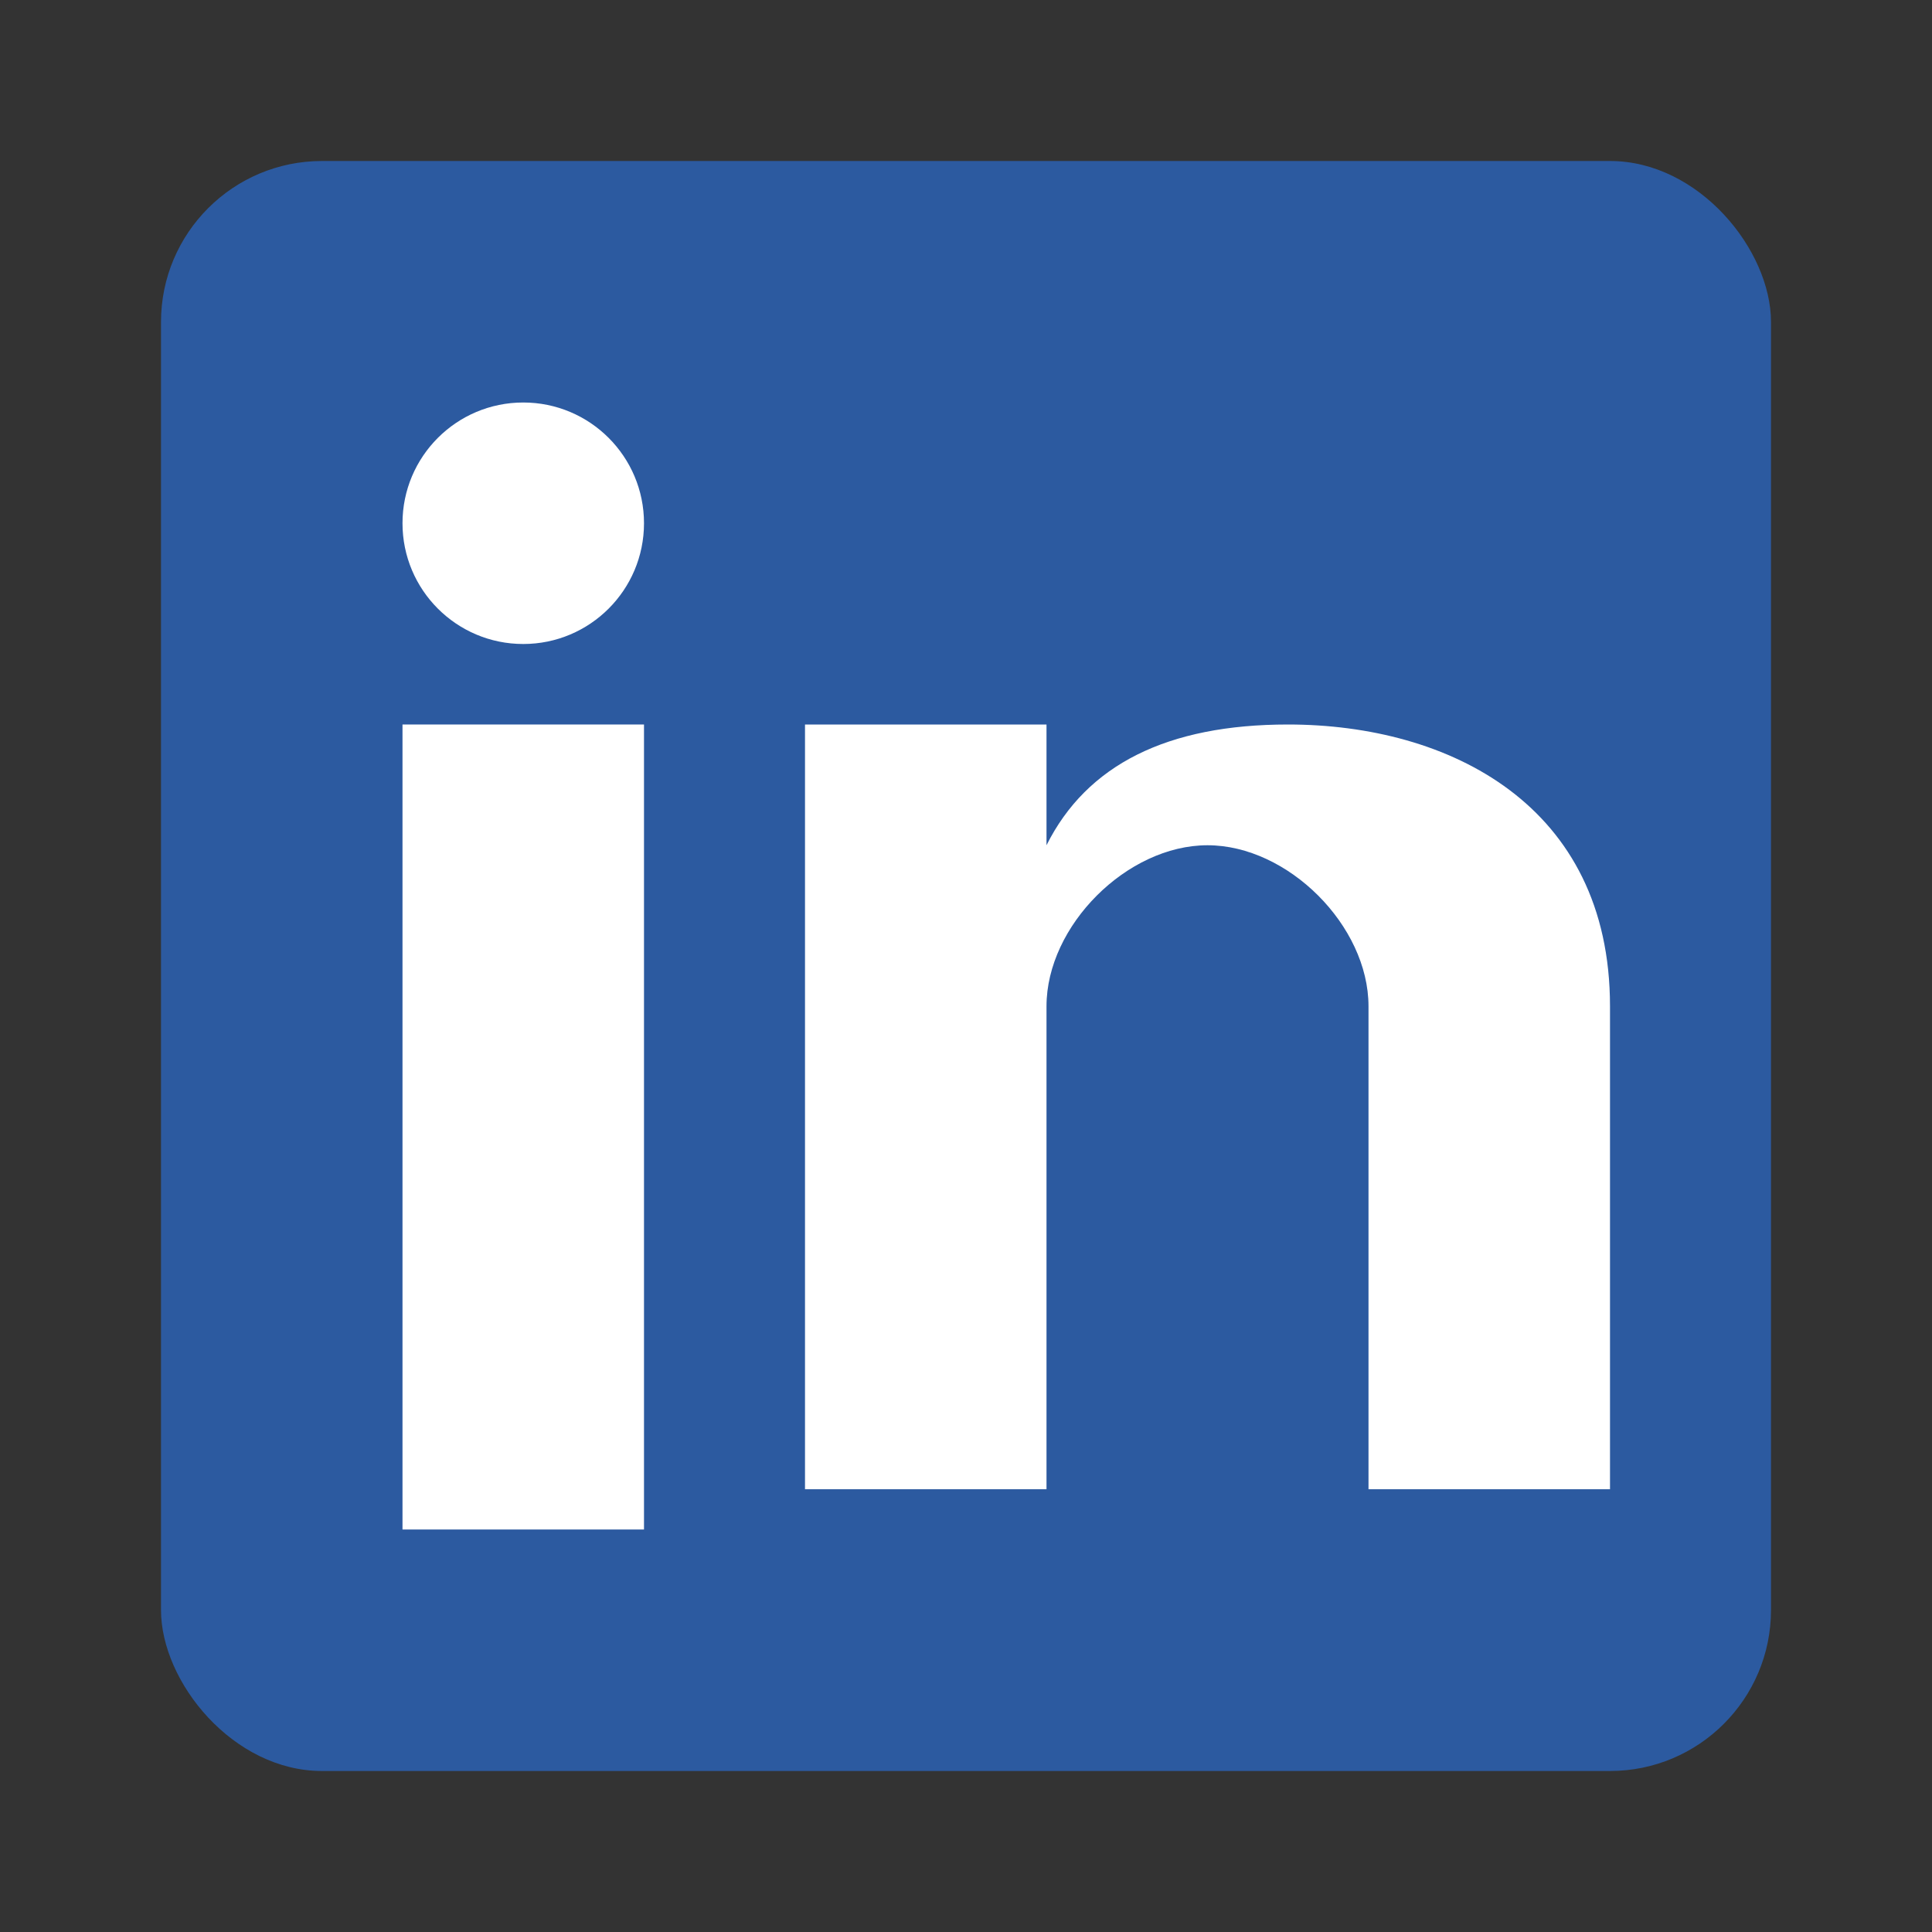
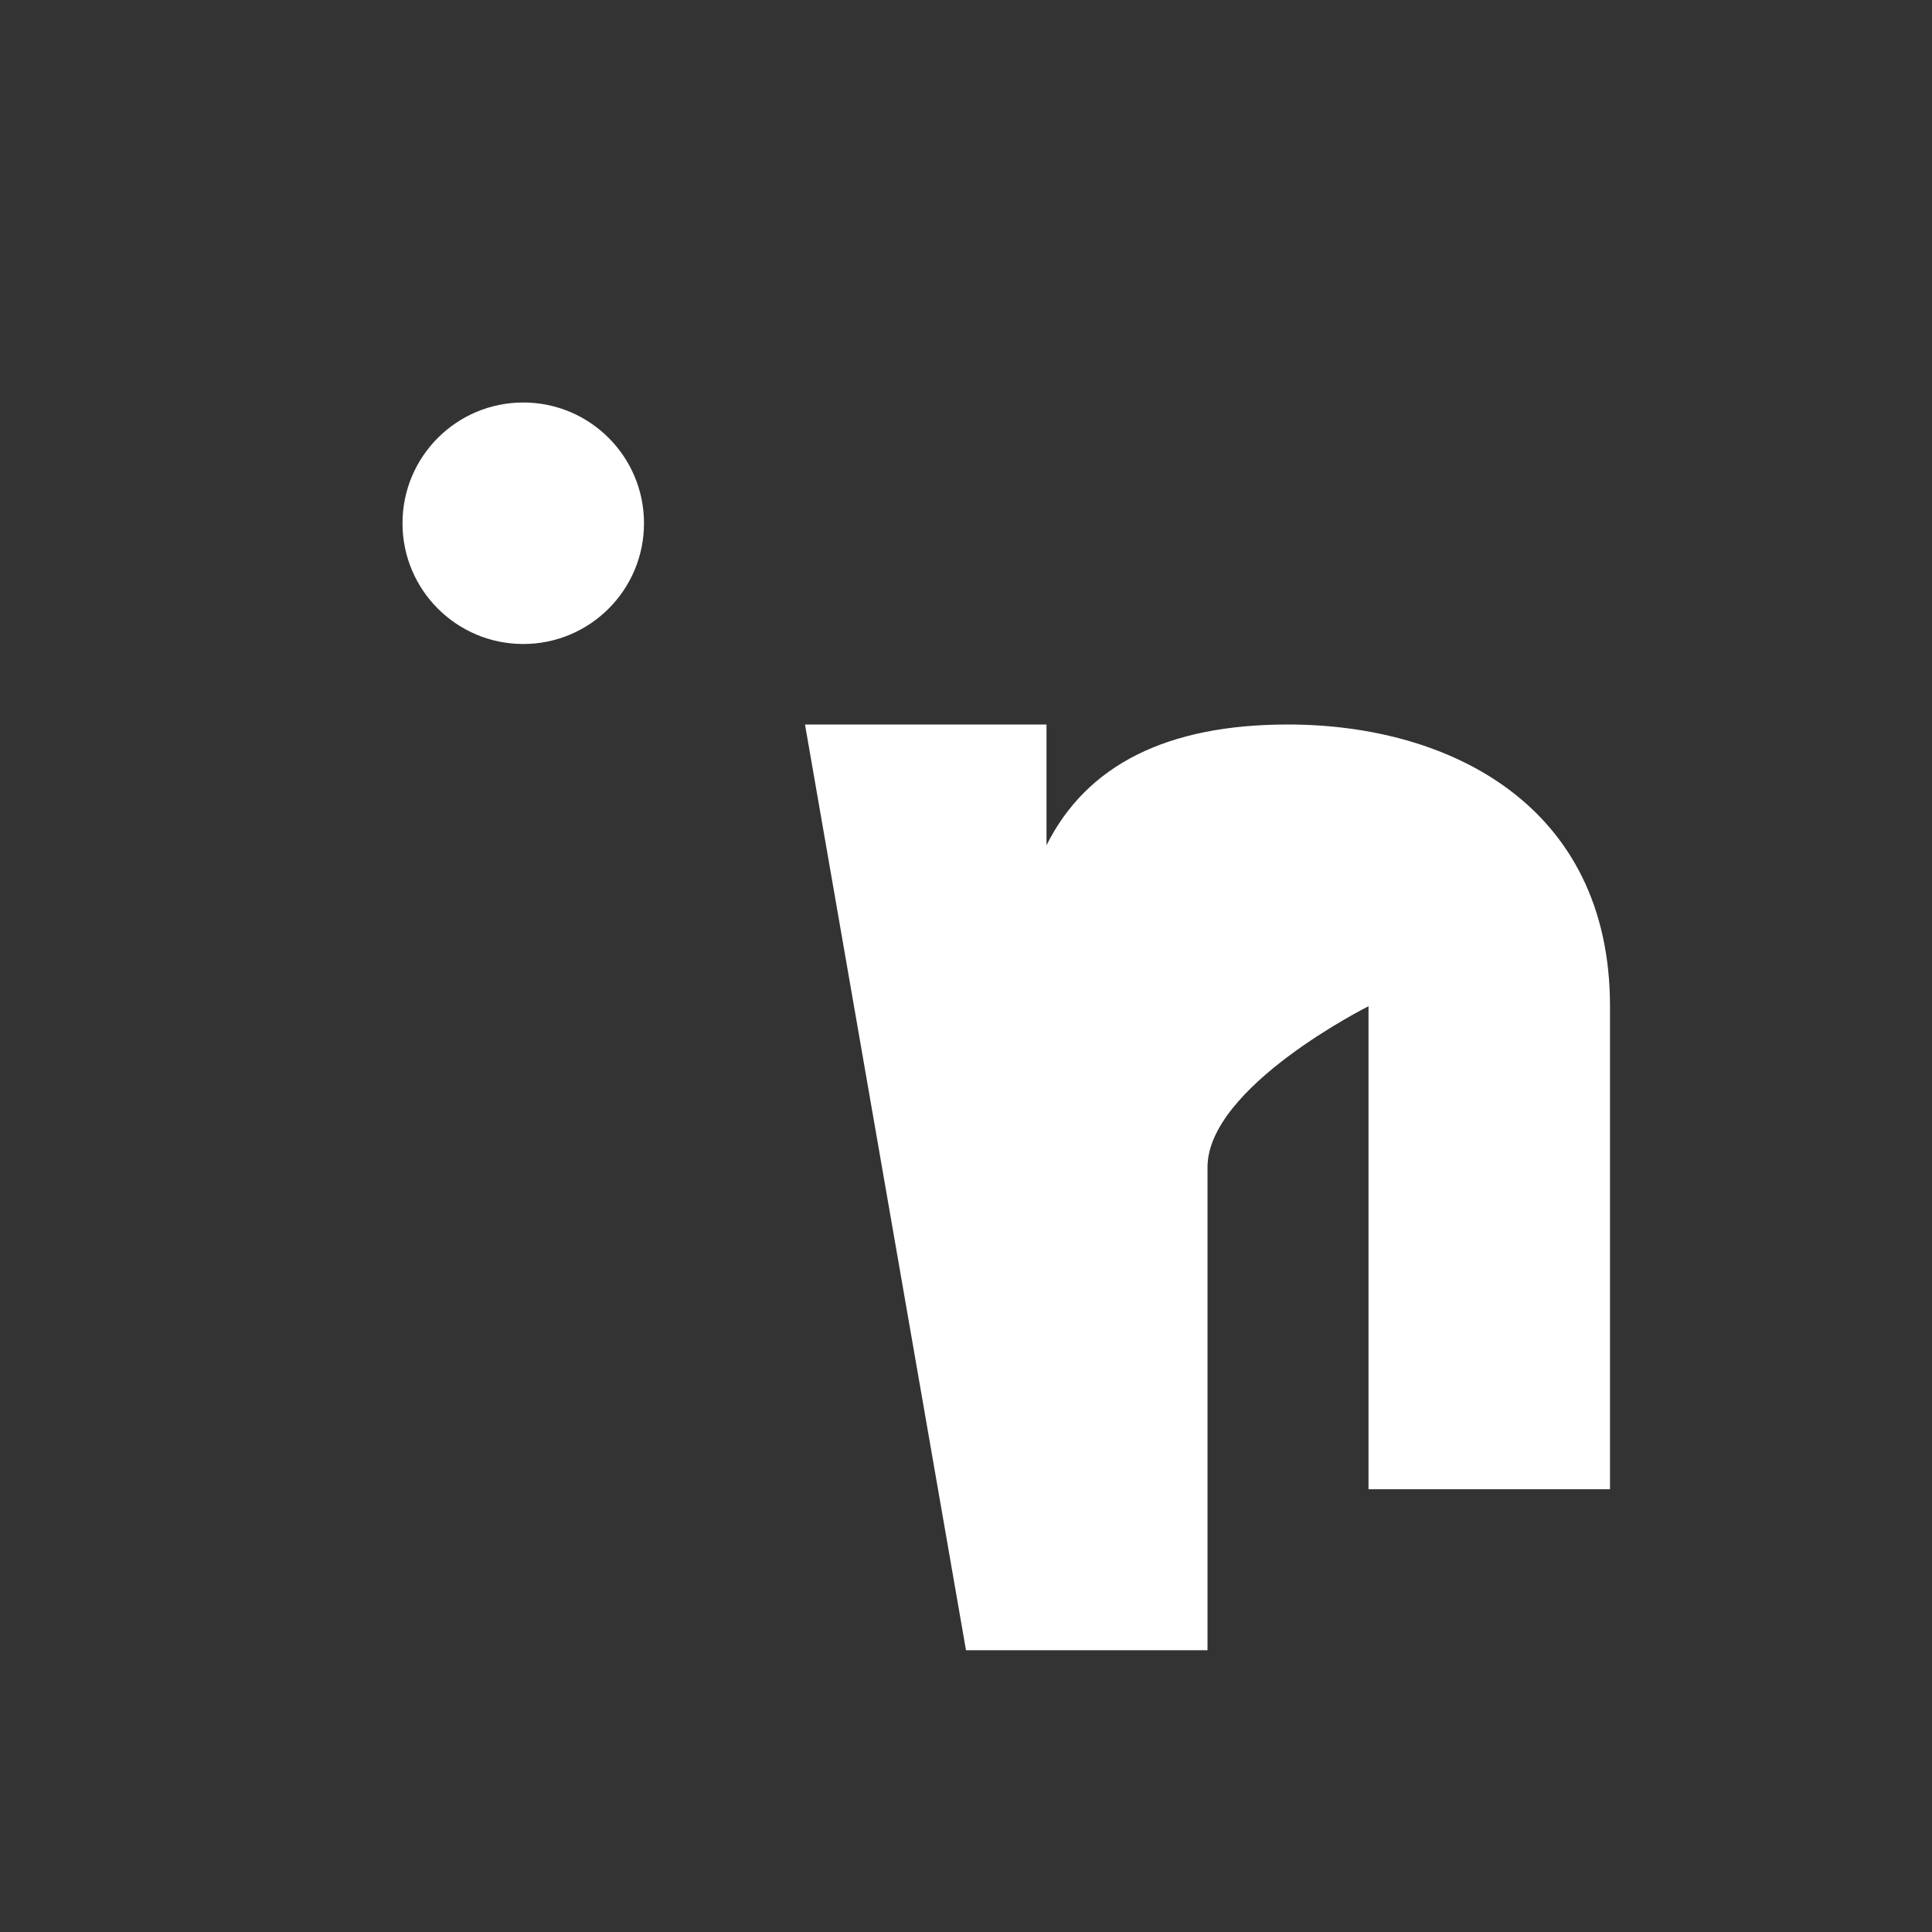
<svg xmlns="http://www.w3.org/2000/svg" viewBox="0 0 24 24" width="24" height="24">
  <rect x="0" y="0" width="24" height="24" fill="#333333" stroke="none" />
-   <rect x="2" y="2" width="20" height="20" rx="2" ry="2" fill="#2c5aa0" />
-   <rect x="5" y="9" width="3" height="10" fill="white" />
  <circle cx="6.5" cy="6.5" r="1.5" fill="white" />
-   <path d="M10 9h3v1.5c0.5-1 1.5-1.5 3-1.5 2 0 4 1 4 3.5v6h-3v-6c0-1-1-2-2-2s-2 1-2 2v6h-3z" fill="white" />
+   <path d="M10 9h3v1.5c0.5-1 1.5-1.5 3-1.5 2 0 4 1 4 3.5v6h-3v-6s-2 1-2 2v6h-3z" fill="white" />
</svg>